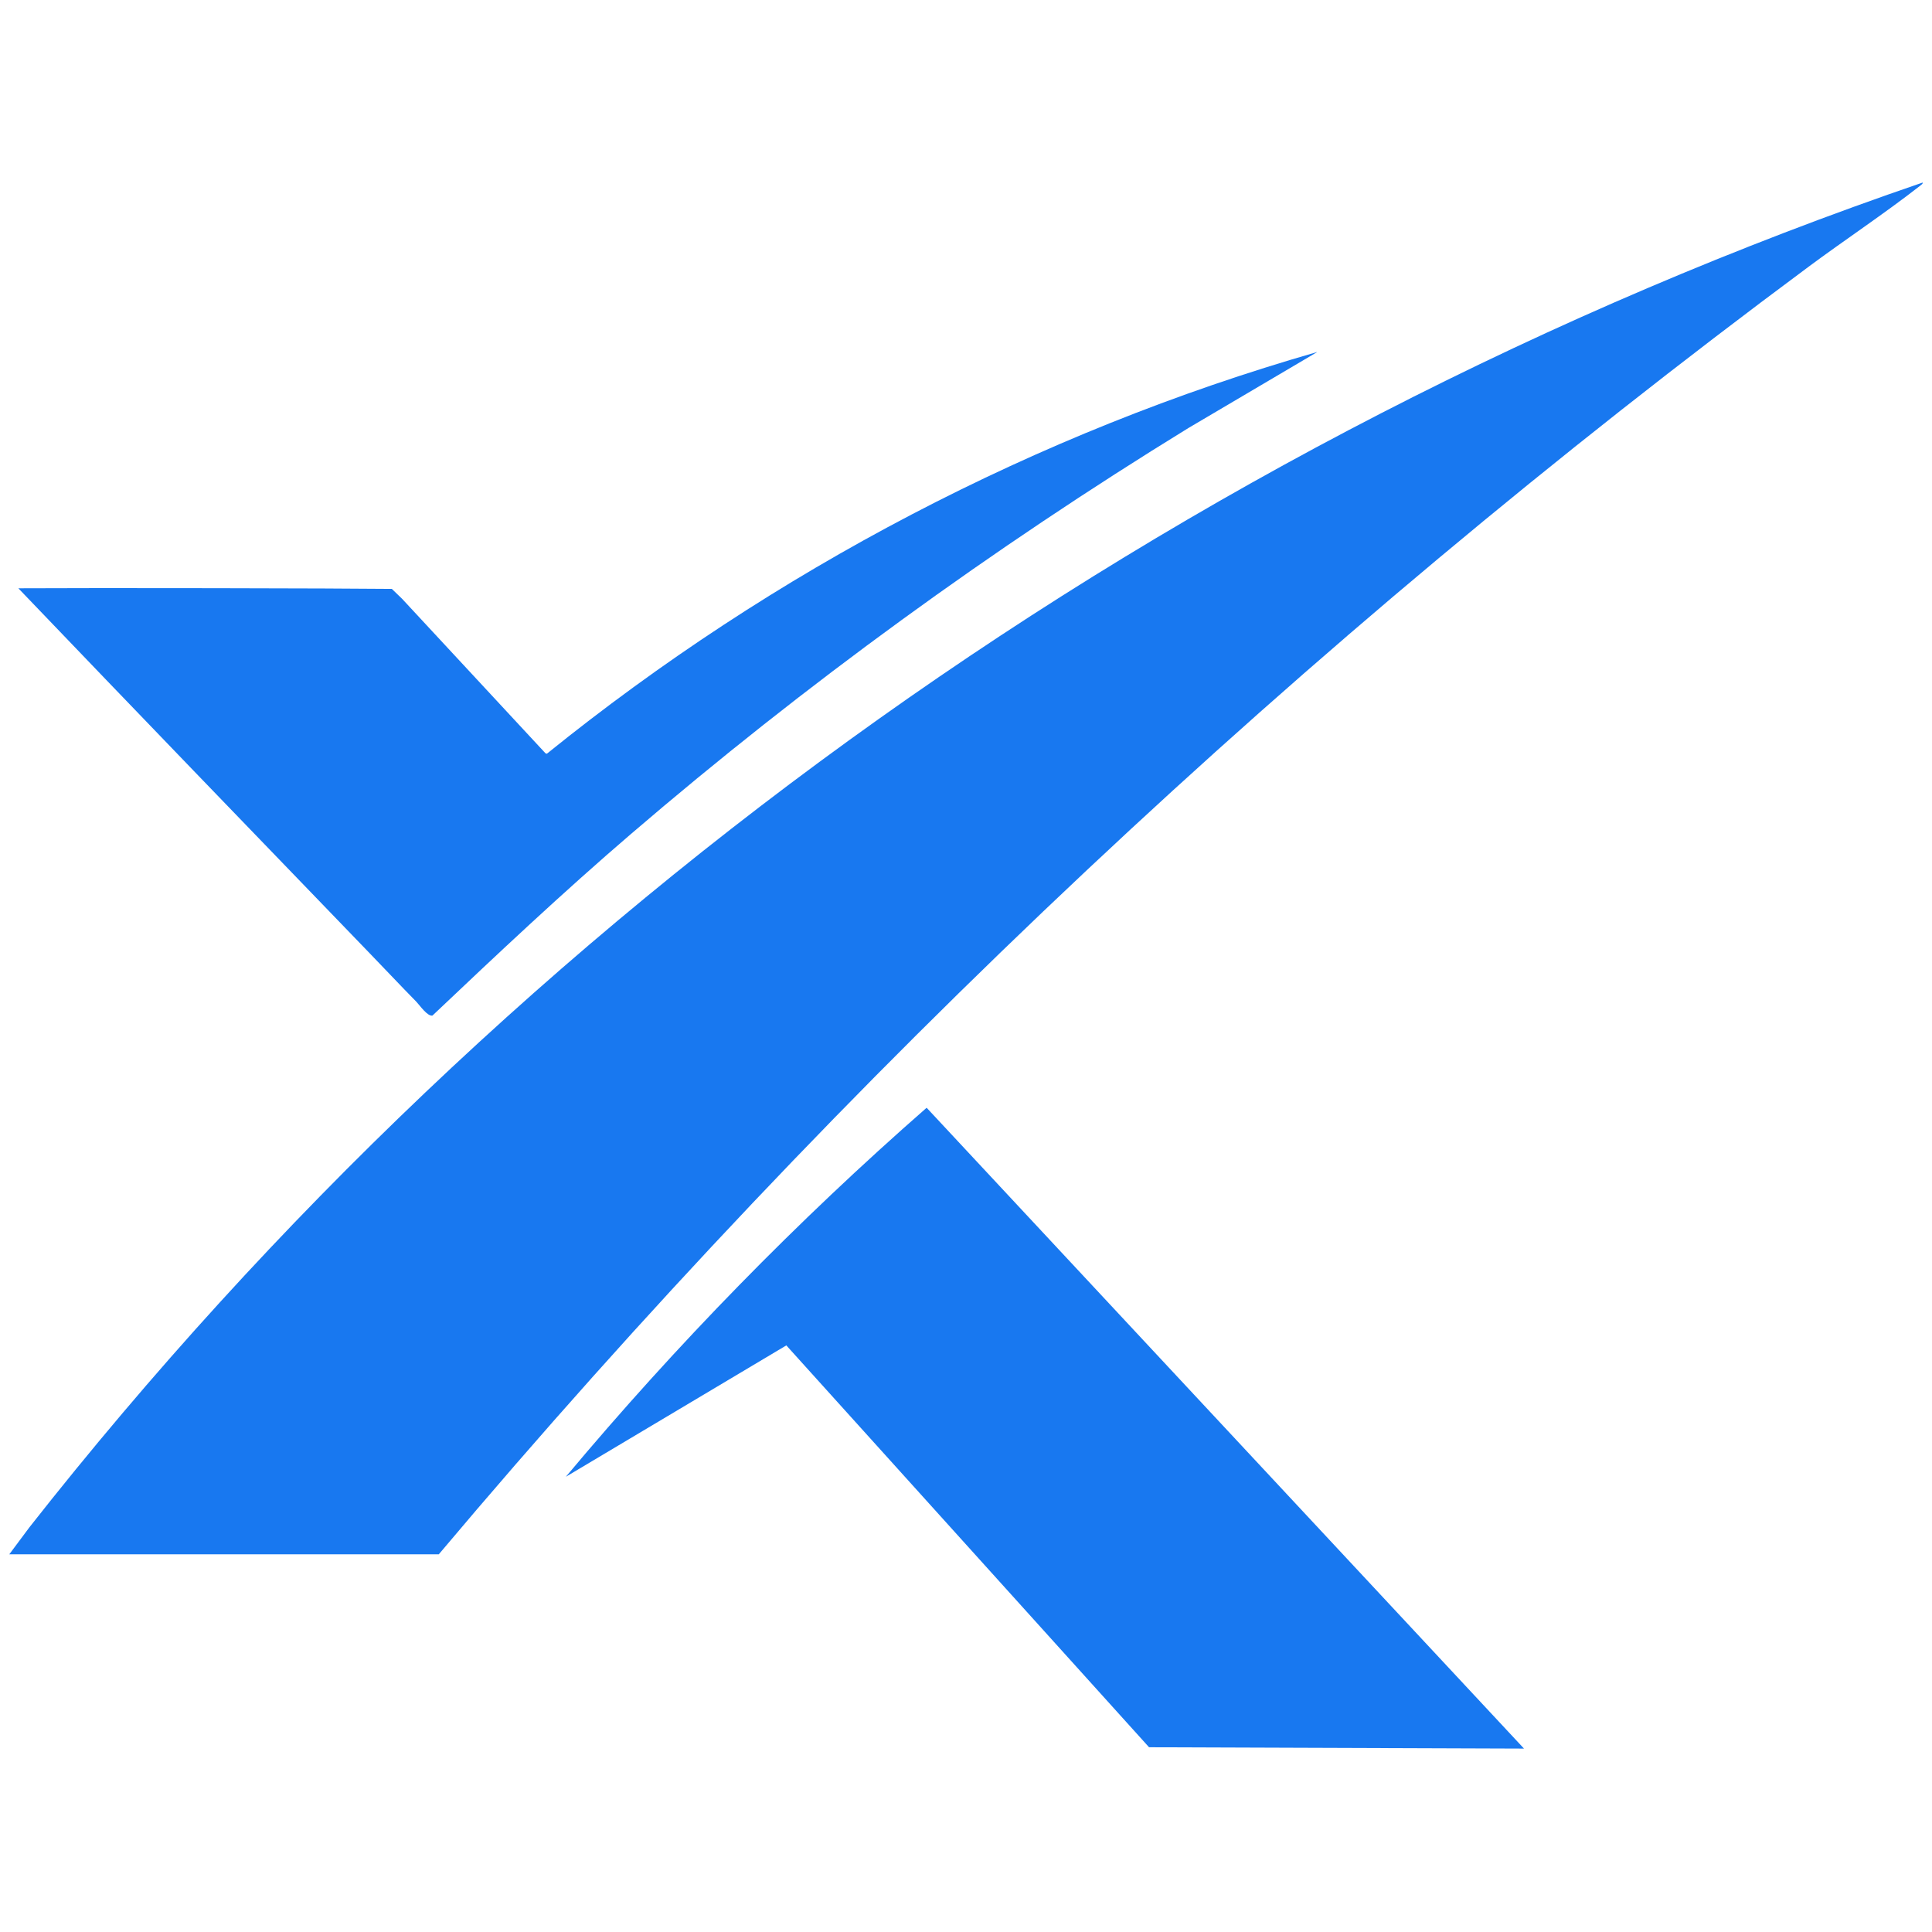
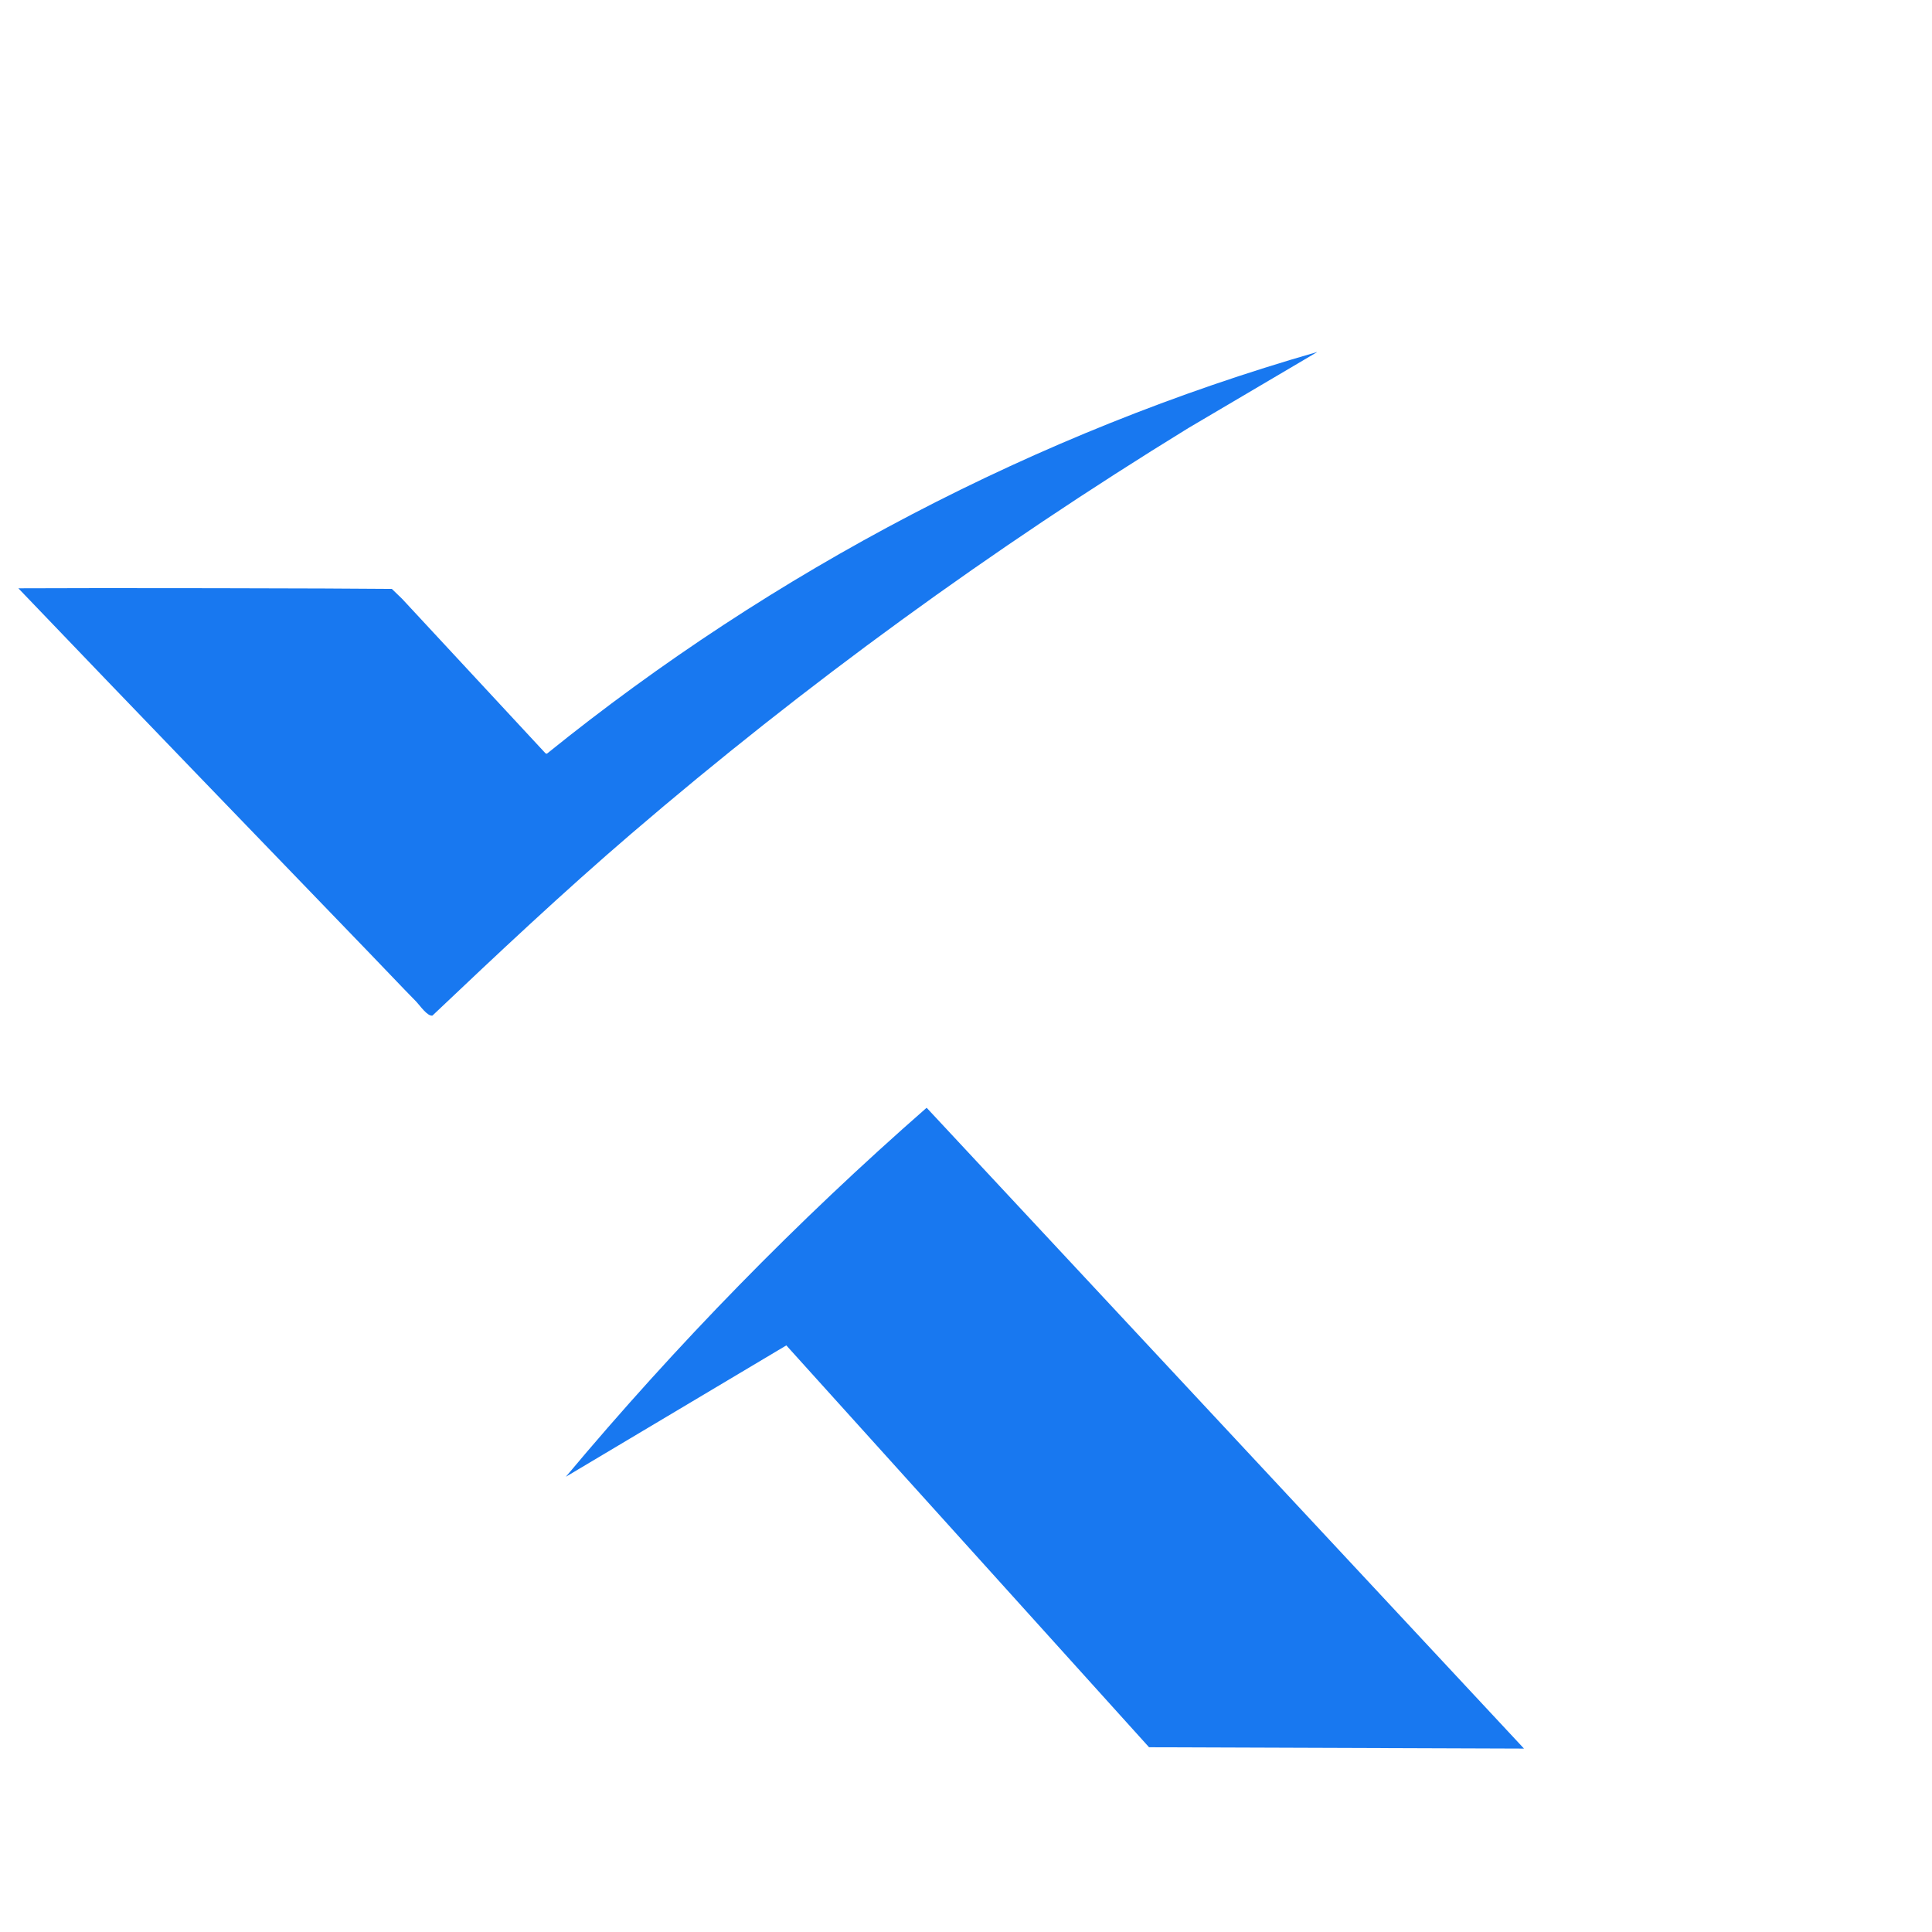
<svg xmlns="http://www.w3.org/2000/svg" viewBox="0 0 160 160" version="1.1" id="Layer_1">
  <defs>
    <style>
      .st0 {
        fill: #1878f0;
      }
    </style>
  </defs>
-   <path d="M.77,128.72l1.67-2.24C42.62,75.35,97.58,36.21,159.22,15.12c.07.07-.15.22-.2.26-2.97,2.32-6.24,4.48-9.28,6.74-41.77,31-79.9,66.82-113.4,106.6H.77Z" class="st0" />
  <path d="M126.22,144.81l-31.06-.11-30.04-33.28-18.26,10.88c9.16-10.94,19.15-21.17,29.88-30.56l49.48,53.08Z" class="st0" />
  <path d="M109.06,29.17l-10.63,6.27c-16.24,9.98-31.72,21.22-46.18,33.63-5.64,4.84-11.05,9.93-16.44,15.04-.43.06-1.05-.86-1.33-1.15-1.31-1.33-2.58-2.69-3.87-4.02-9.71-10.06-19.42-20.12-29.09-30.22,6.11-.04,26.94,0,30.93.05l.85.82,11.88,12.8.11.03c18.75-15.15,40.54-26.59,63.76-33.26Z" class="st0" />
</svg>